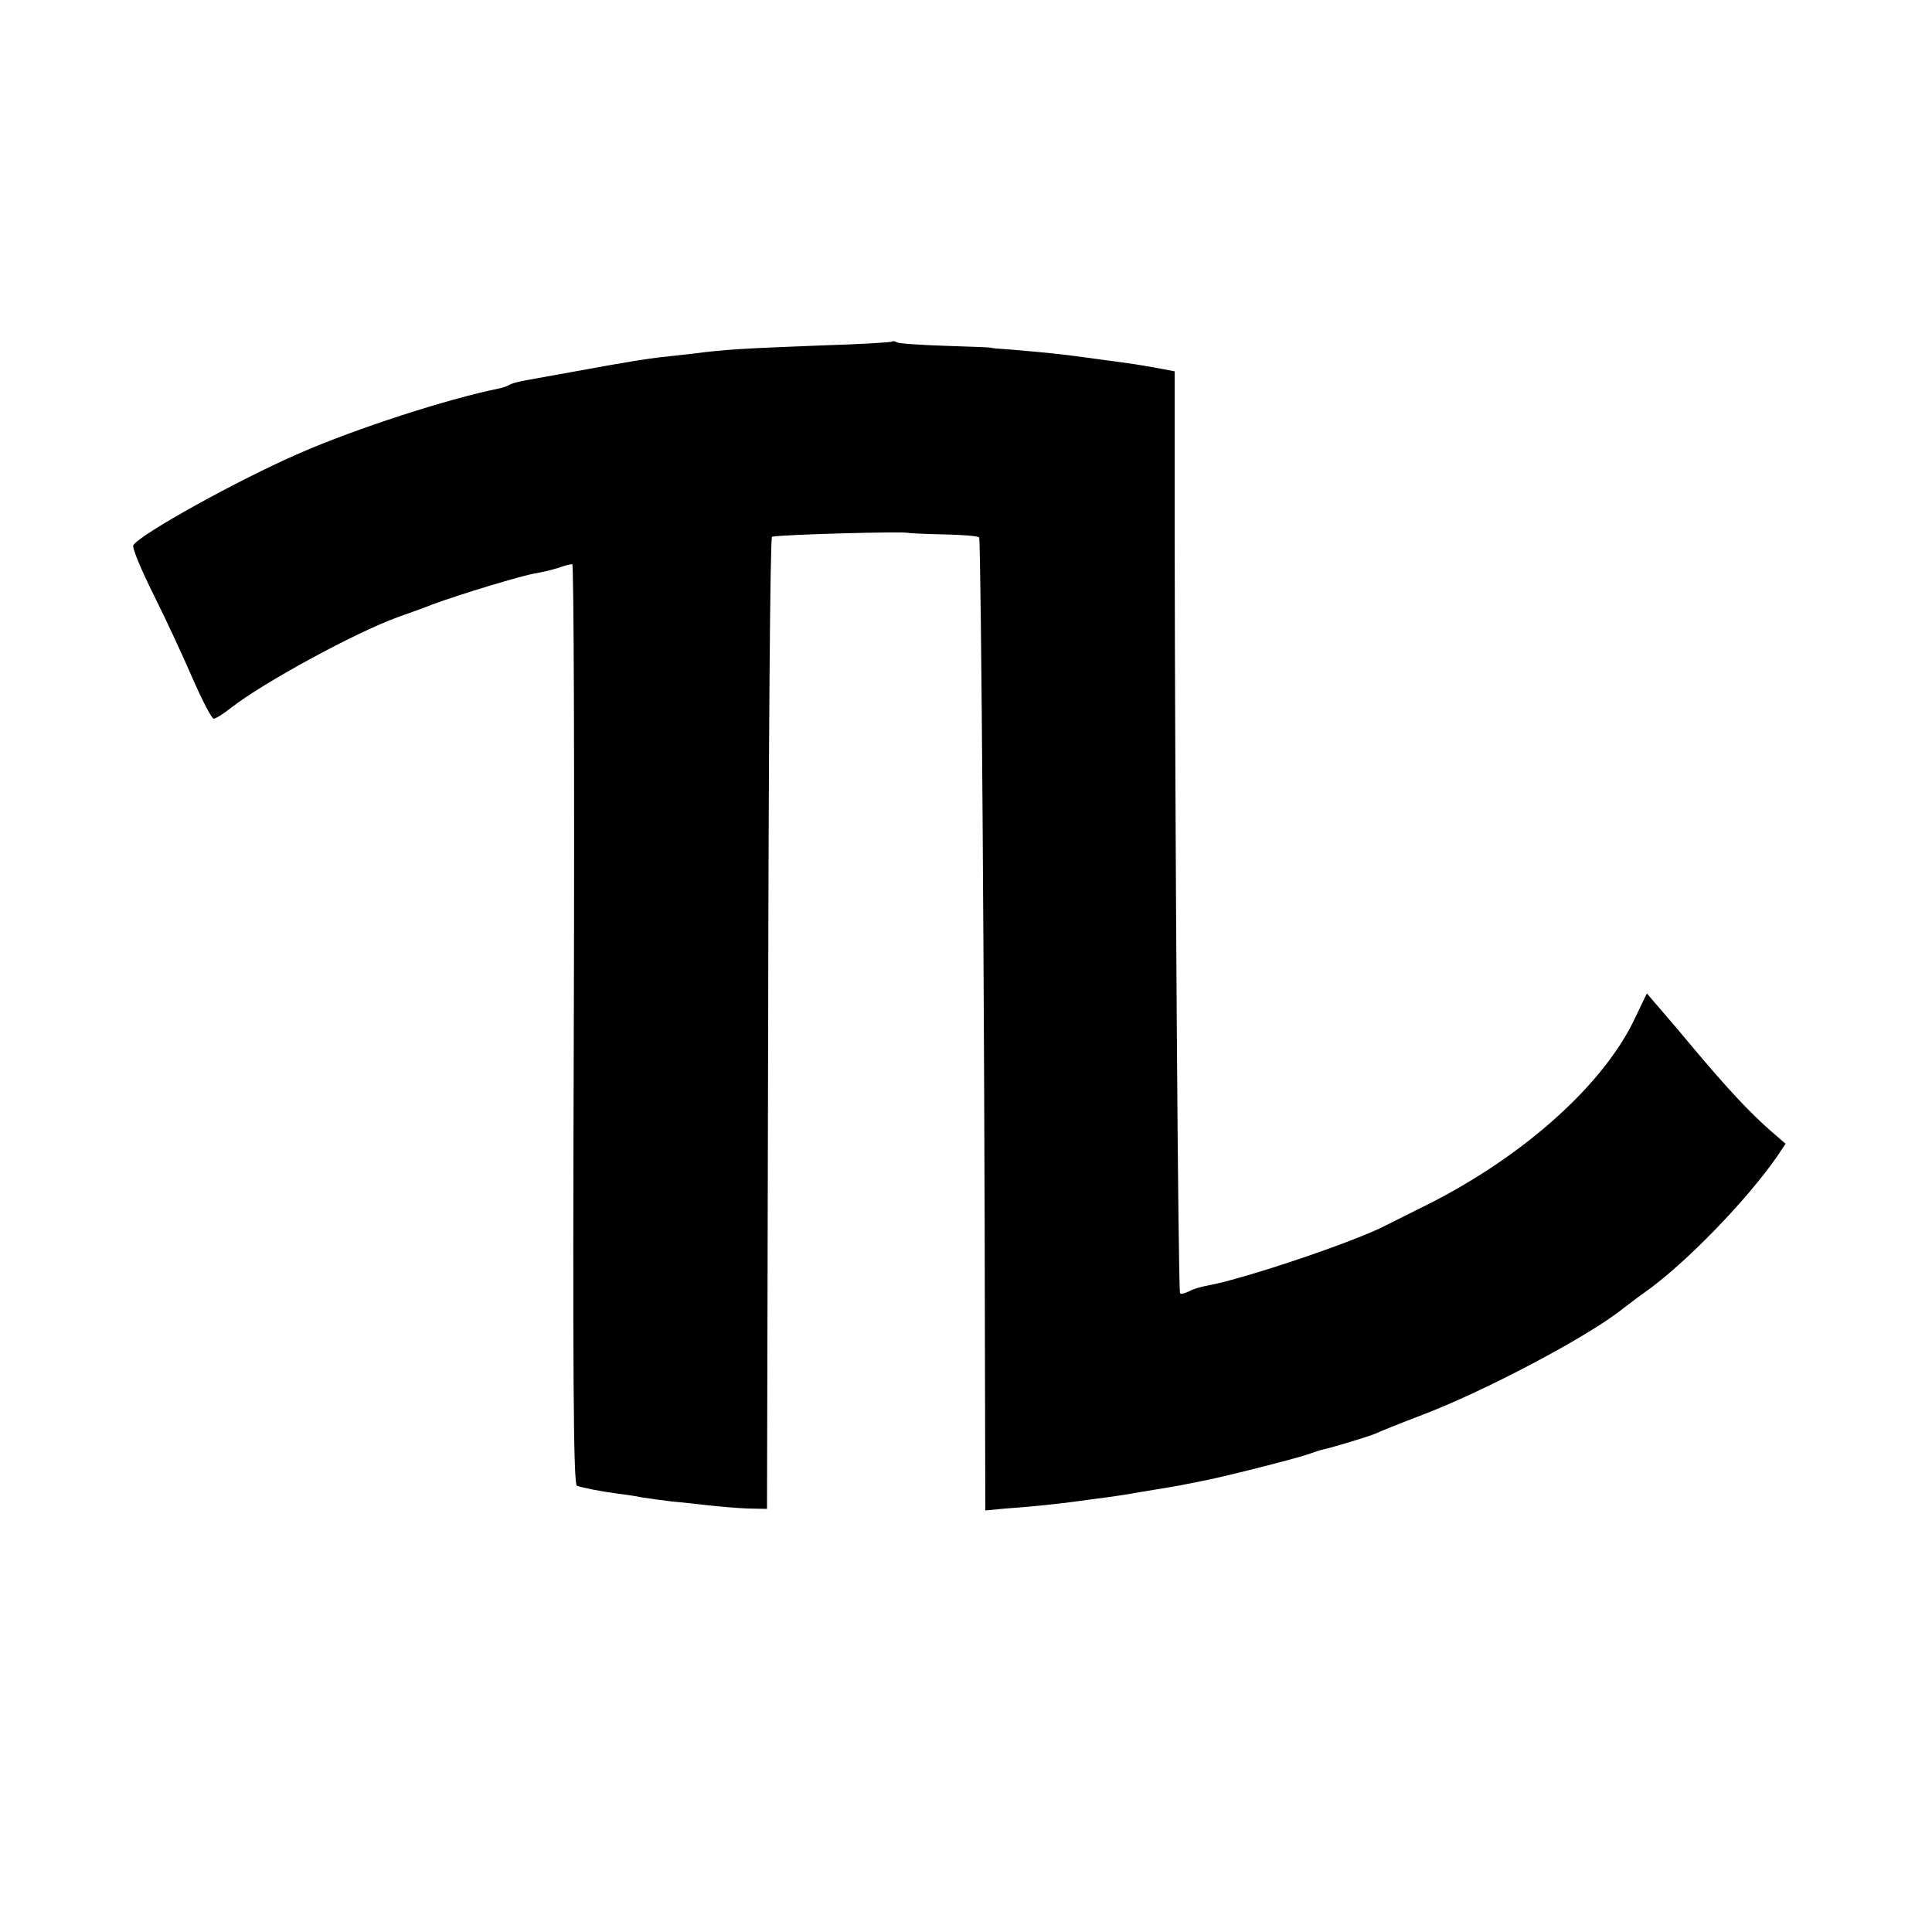
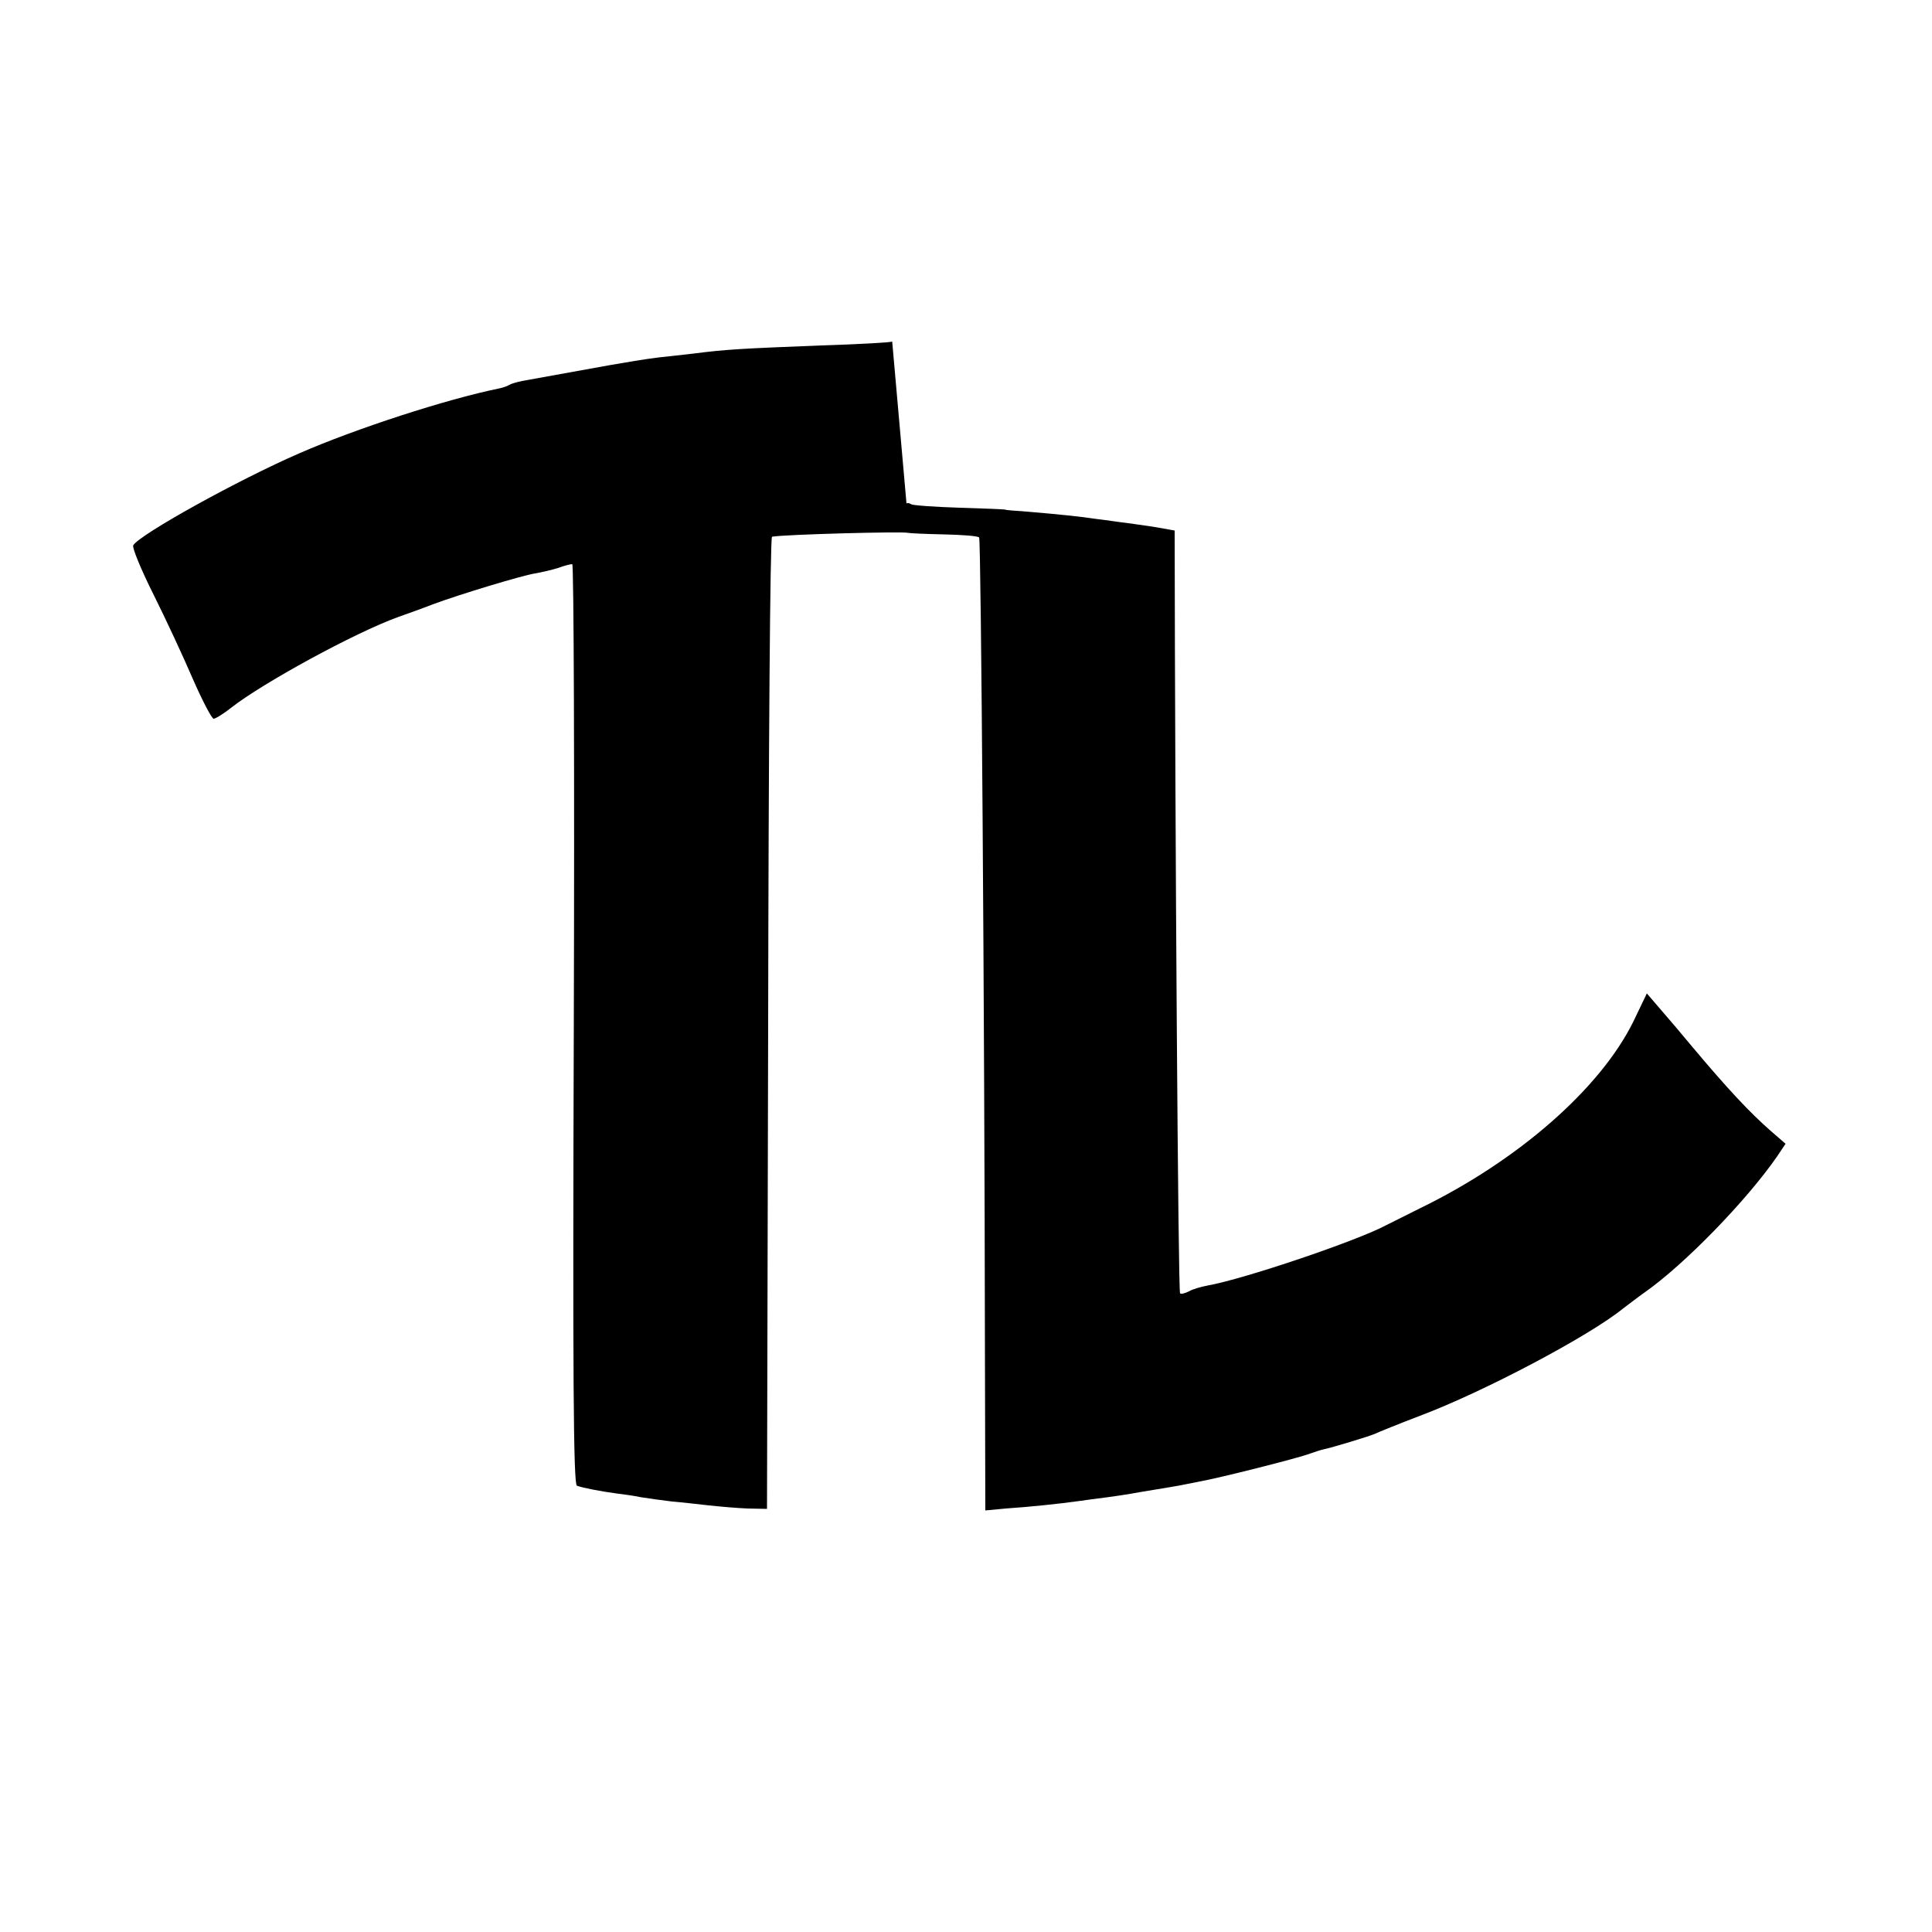
<svg xmlns="http://www.w3.org/2000/svg" version="1.0" width="500pt" height="500pt" viewBox="0 0 500 500" preserveAspectRatio="xMidYMid meet">
  <g transform="translate(0,500) scale(0.1,-0.1)" fill="#000000" stroke="none">
-     <path d="M2309 4116 c-2 -2 -85 -7 -184 -10 -203 -8 -245 -10 -330 -21 -33 -4 -73 -8 -90 -10 -16 -2 -45 -6 -62 -9 -18 -3 -48 -8 -65 -11 -28 -5 -133 -24 -227 -41 -14 -3 -28 -7 -33 -10 -4 -3 -16 -7 -25 -9 -138 -28 -374 -105 -518 -168 -159 -69 -413 -210 -430 -238 -4 -5 20 -63 52 -127 32 -64 78 -163 102 -219 25 -57 49 -103 54 -103 5 0 26 13 46 29 82 64 320 194 431 234 25 9 65 23 90 33 70 26 232 75 265 80 17 3 43 9 59 14 16 6 32 10 37 10 4 0 6 -536 4 -1191 -3 -907 -1 -1191 8 -1194 16 -6 65 -15 102 -20 17 -2 46 -6 65 -10 19 -3 55 -8 80 -11 25 -2 68 -7 95 -10 28 -3 73 -7 100 -8 l50 -1 3 1258 c1 691 5 1258 10 1258 33 6 338 14 352 10 3 -1 44 -3 92 -4 47 -1 89 -4 92 -8 5 -5 14 -1241 15 -2106 l1 -412 53 5 c60 4 137 12 187 19 19 3 53 7 75 10 22 3 49 7 60 9 11 2 40 7 65 11 25 4 54 9 65 11 11 2 34 7 50 10 47 8 257 61 285 72 14 5 30 10 35 11 20 4 120 34 135 41 8 4 60 25 115 46 165 62 439 207 526 278 15 11 39 30 55 41 104 73 264 238 343 352 l22 33 -37 32 c-56 49 -114 111 -207 222 -23 28 -58 69 -78 92 l-37 43 -35 -73 c-86 -174 -299 -360 -552 -483 -38 -19 -78 -39 -88 -44 -77 -41 -367 -139 -462 -156 -16 -3 -38 -9 -48 -15 -10 -5 -21 -8 -23 -5 -5 4 -13 1190 -14 1974 l0 412 -37 7 c-66 12 -70 12 -120 19 -26 3 -64 9 -83 11 -39 6 -97 12 -180 19 -30 2 -55 4 -55 5 0 1 -53 3 -118 5 -64 2 -121 6 -126 9 -4 3 -10 4 -12 2z" />
+     <path d="M2309 4116 c-2 -2 -85 -7 -184 -10 -203 -8 -245 -10 -330 -21 -33 -4 -73 -8 -90 -10 -16 -2 -45 -6 -62 -9 -18 -3 -48 -8 -65 -11 -28 -5 -133 -24 -227 -41 -14 -3 -28 -7 -33 -10 -4 -3 -16 -7 -25 -9 -138 -28 -374 -105 -518 -168 -159 -69 -413 -210 -430 -238 -4 -5 20 -63 52 -127 32 -64 78 -163 102 -219 25 -57 49 -103 54 -103 5 0 26 13 46 29 82 64 320 194 431 234 25 9 65 23 90 33 70 26 232 75 265 80 17 3 43 9 59 14 16 6 32 10 37 10 4 0 6 -536 4 -1191 -3 -907 -1 -1191 8 -1194 16 -6 65 -15 102 -20 17 -2 46 -6 65 -10 19 -3 55 -8 80 -11 25 -2 68 -7 95 -10 28 -3 73 -7 100 -8 l50 -1 3 1258 c1 691 5 1258 10 1258 33 6 338 14 352 10 3 -1 44 -3 92 -4 47 -1 89 -4 92 -8 5 -5 14 -1241 15 -2106 l1 -412 53 5 c60 4 137 12 187 19 19 3 53 7 75 10 22 3 49 7 60 9 11 2 40 7 65 11 25 4 54 9 65 11 11 2 34 7 50 10 47 8 257 61 285 72 14 5 30 10 35 11 20 4 120 34 135 41 8 4 60 25 115 46 165 62 439 207 526 278 15 11 39 30 55 41 104 73 264 238 343 352 l22 33 -37 32 c-56 49 -114 111 -207 222 -23 28 -58 69 -78 92 l-37 43 -35 -73 c-86 -174 -299 -360 -552 -483 -38 -19 -78 -39 -88 -44 -77 -41 -367 -139 -462 -156 -16 -3 -38 -9 -48 -15 -10 -5 -21 -8 -23 -5 -5 4 -13 1190 -14 1974 c-66 12 -70 12 -120 19 -26 3 -64 9 -83 11 -39 6 -97 12 -180 19 -30 2 -55 4 -55 5 0 1 -53 3 -118 5 -64 2 -121 6 -126 9 -4 3 -10 4 -12 2z" />
  </g>
</svg>